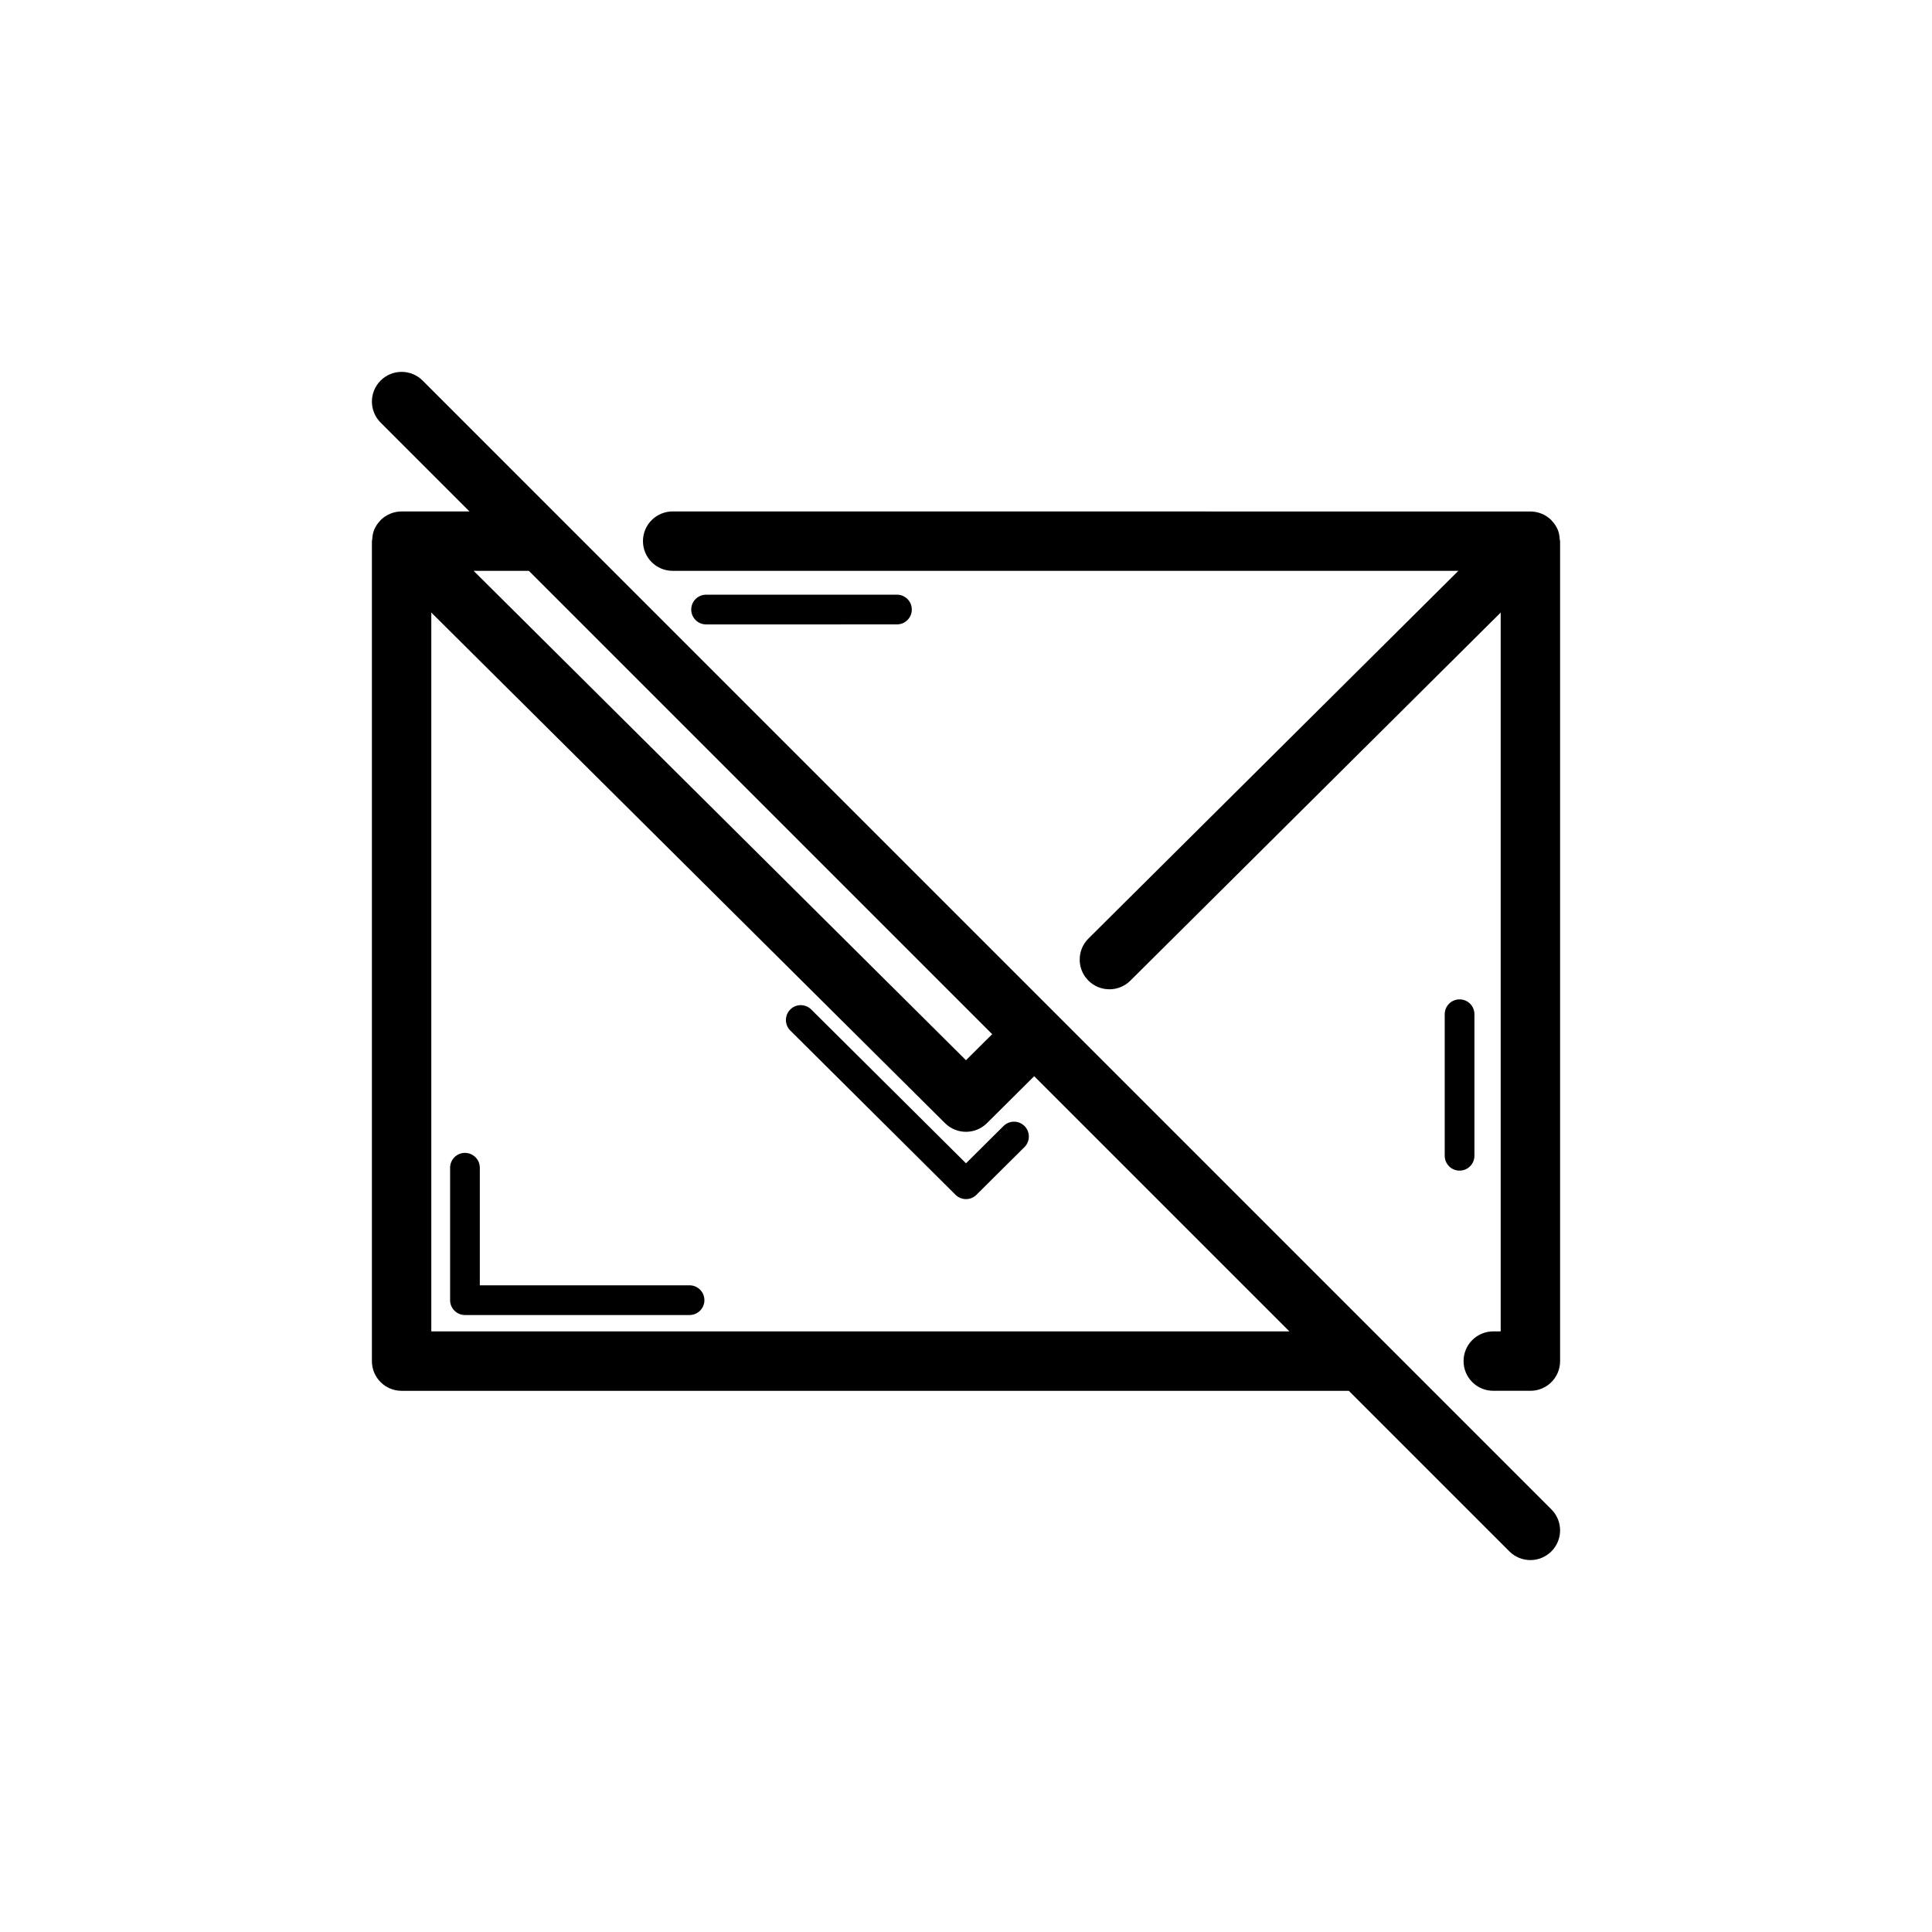
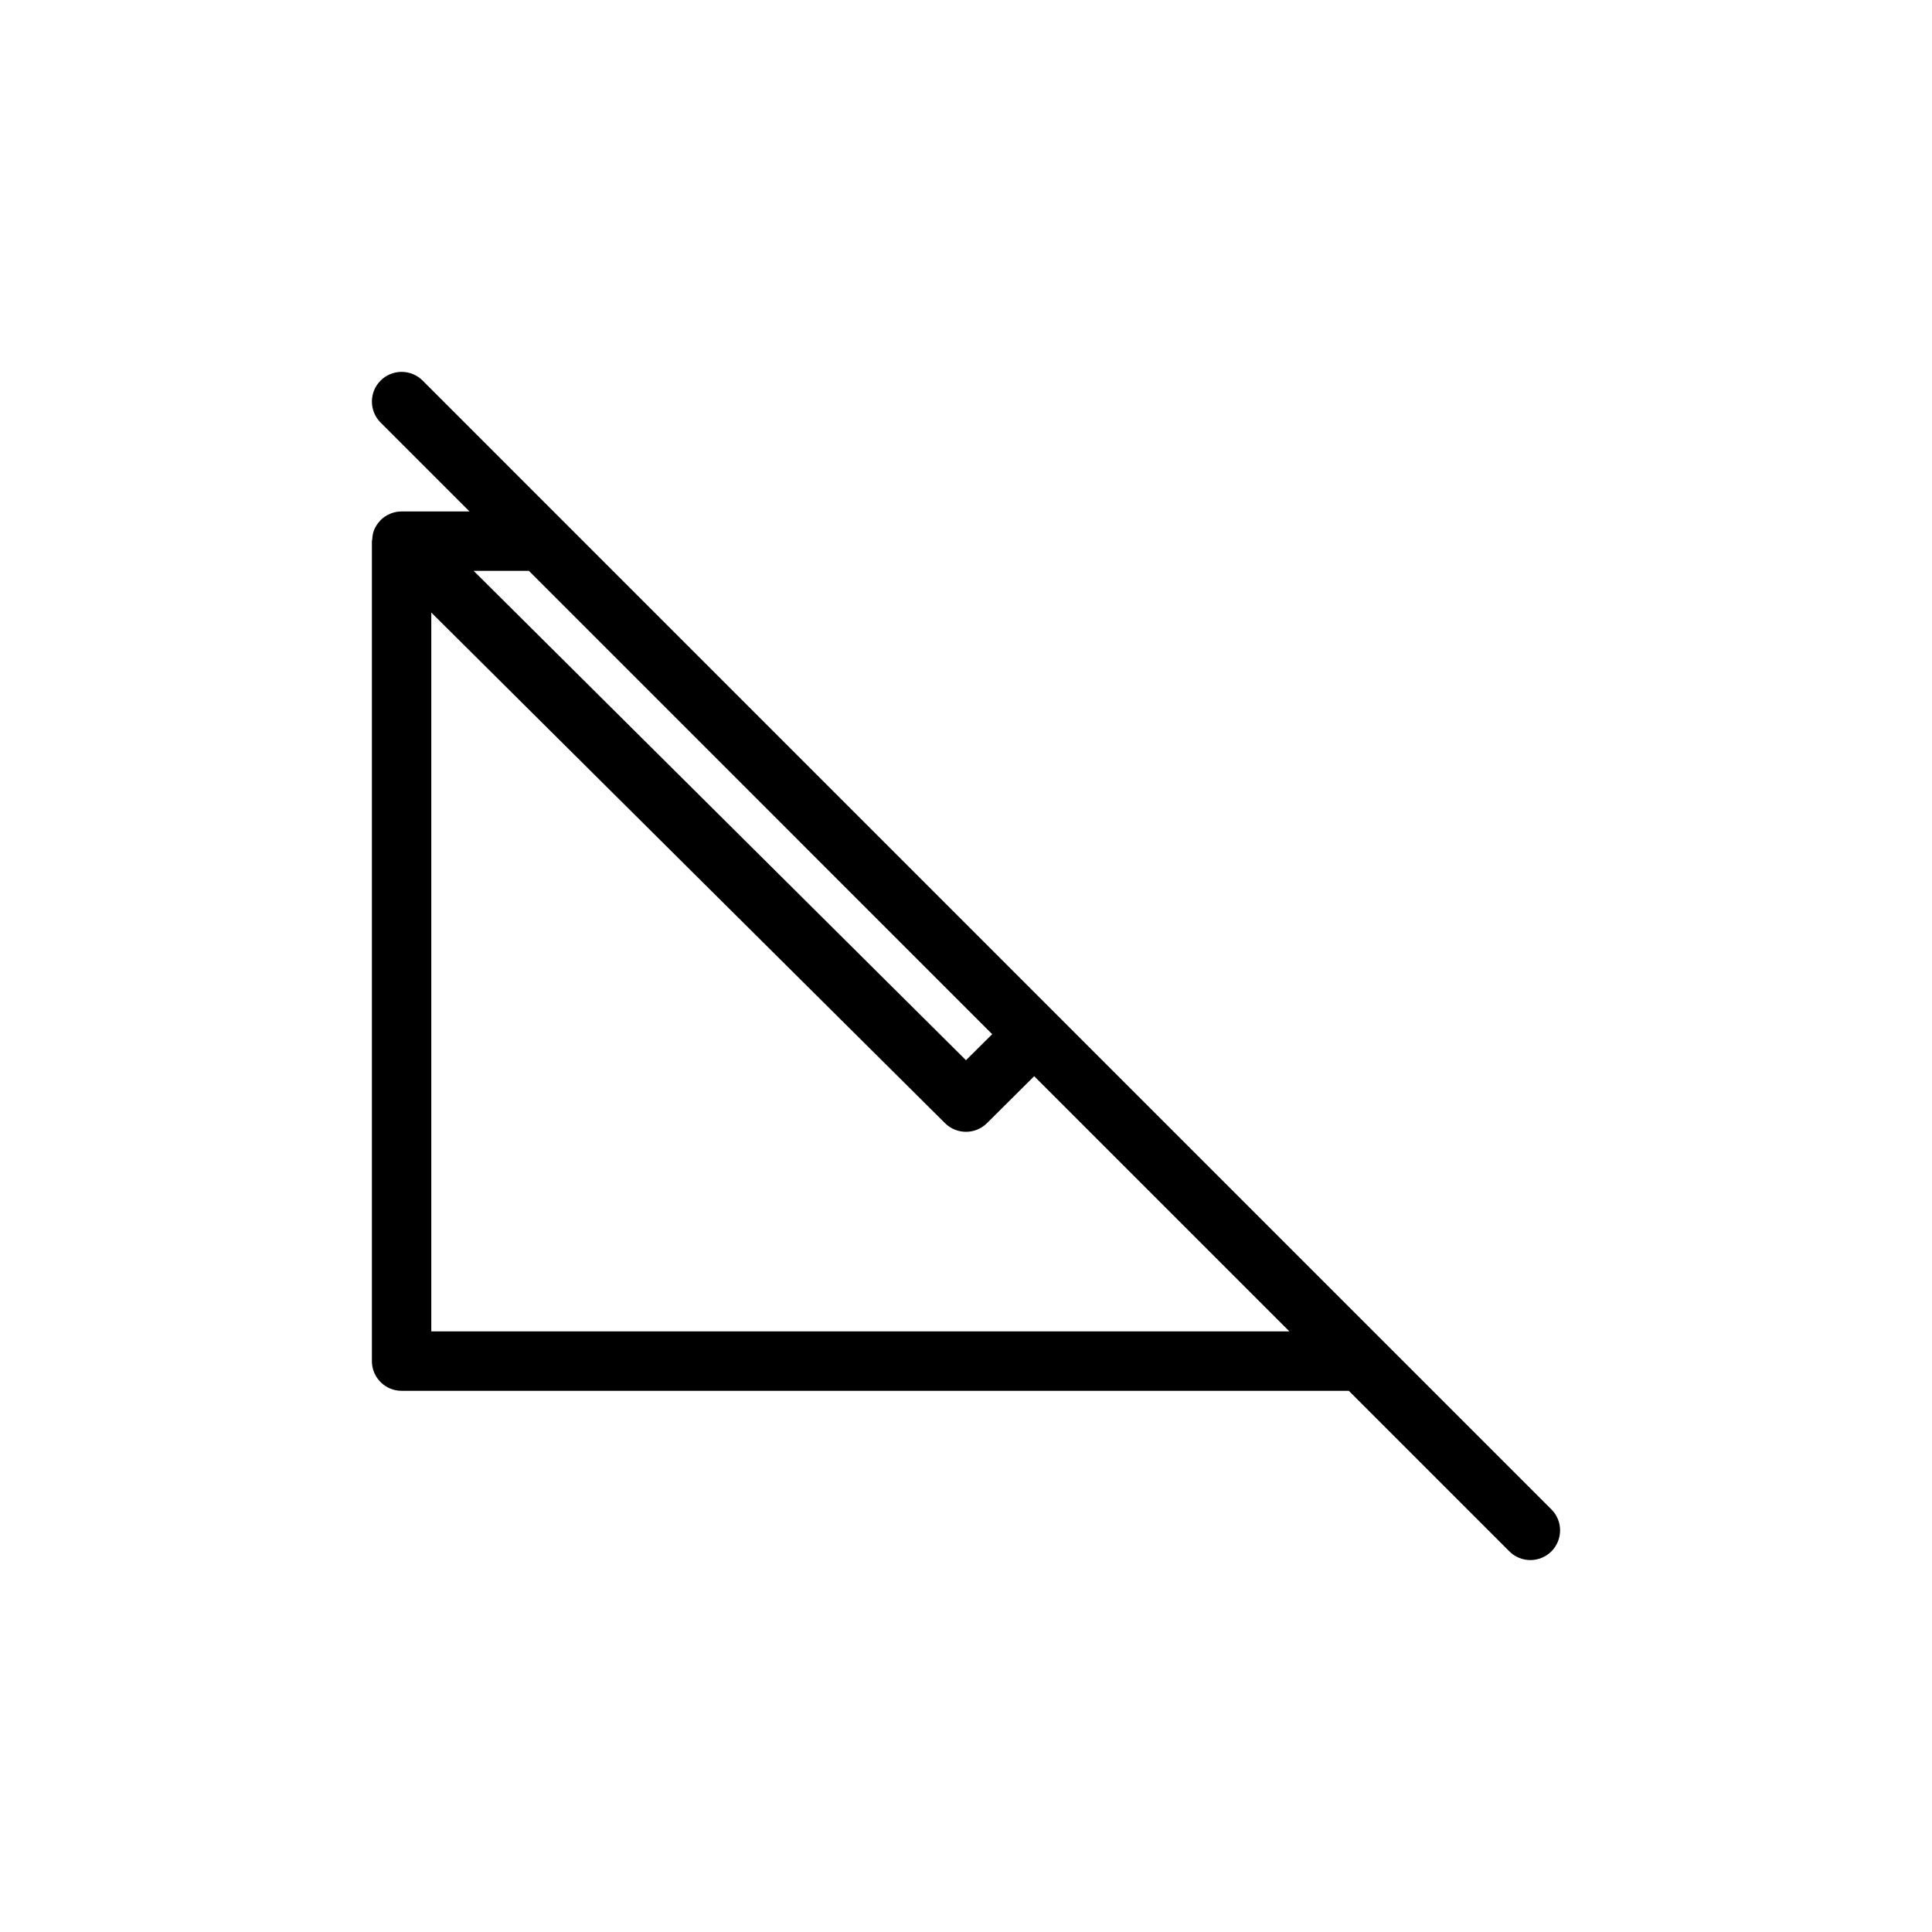
<svg xmlns="http://www.w3.org/2000/svg" fill="#000000" width="800px" height="800px" version="1.1" viewBox="144 144 512 512">
  <g>
-     <path d="m557.44 287.41c0-0.164-0.082-0.301-0.094-0.461-0.051-0.859-0.176-1.723-0.512-2.531-0.375-0.914-0.93-1.723-1.602-2.426-0.035-0.039-0.047-0.094-0.086-0.129h-0.004c-0.727-0.73-1.594-1.312-2.559-1.711-0.965-0.398-1.988-0.605-3.016-0.605h-0.004l-227.3-0.012c-4.352 0-7.871 3.519-7.871 7.871 0 4.352 3.519 7.871 7.871 7.871h208.22l-98.031 97.441c-3.082 3.059-3.098 8.051-0.031 11.133 1.539 1.547 3.559 2.32 5.582 2.32 2.008 0 4.012-0.762 5.551-2.289l98.145-97.551v190.5h-1.969c-4.352 0-7.871 3.519-7.871 7.871 0 4.352 3.519 7.871 7.871 7.871l9.84 0.004c4.352 0 7.871-3.519 7.871-7.871z" />
-     <path d="m381.7 309.47c2.176 0 3.938-1.762 3.938-3.938s-1.762-3.938-3.938-3.938l-50.578 0.004c-2.176 0-3.938 1.762-3.938 3.938 0 2.176 1.762 3.938 3.938 3.938z" />
-     <path d="m534.74 450.29v-37.508c0-2.176-1.762-3.938-3.938-3.938s-3.938 1.762-3.938 3.938v37.508c0 2.176 1.762 3.938 3.938 3.938 2.176-0.004 3.938-1.762 3.938-3.938z" />
-     <path d="m326.74 484.62h-55.582v-31.156c0-2.176-1.762-3.938-3.938-3.938-2.176 0-3.938 1.762-3.938 3.938v35.094c0 2.176 1.762 3.938 3.938 3.938h59.516c2.176 0 3.938-1.762 3.938-3.938 0.004-2.176-1.758-3.938-3.934-3.938z" />
-     <path d="m415.51 442.42c-1.531-1.547-4.019-1.547-5.566-0.016l-9.945 9.883-41.012-40.766c-1.539-1.523-4.027-1.539-5.566 0.016-1.531 1.547-1.523 4.035 0.016 5.566l43.789 43.527c0.766 0.762 1.766 1.145 2.773 1.145s2.008-0.383 2.773-1.145l12.723-12.645c1.539-1.531 1.547-4.023 0.016-5.566z" />
    <path d="m555.13 544-44.848-44.848c-0.008-0.004-0.016-0.012-0.02-0.02l-217.27-217.28c-0.008-0.004-0.016-0.012-0.02-0.02l-36.973-36.977c-3.074-3.074-8.055-3.074-11.133 0-3.074 3.074-3.074 8.055 0 11.133l23.547 23.547h-17.984c-0.008 0-0.012 0.004-0.02 0.004-1.02 0-2.035 0.207-2.992 0.602-0.969 0.398-1.84 0.98-2.57 1.711h-0.004c-0.039 0.039-0.047 0.094-0.086 0.129-0.672 0.703-1.227 1.512-1.602 2.426-0.336 0.812-0.457 1.672-0.512 2.531-0.004 0.172-0.086 0.309-0.086 0.473v217.3c0 4.352 3.519 7.871 7.871 7.871h251.02l42.551 42.551c1.539 1.535 3.555 2.305 5.566 2.305 2.016 0 4.027-0.77 5.566-2.305 3.074-3.078 3.074-8.059 0-11.133zm-148.19-125.93-6.945 6.898-130.48-129.69h14.641zm-148.64 78.762v-190.5l136.14 135.32c1.539 1.527 3.547 2.289 5.555 2.289s4.012-0.762 5.551-2.289l12.527-12.449 67.629 67.629z" />
  </g>
</svg>